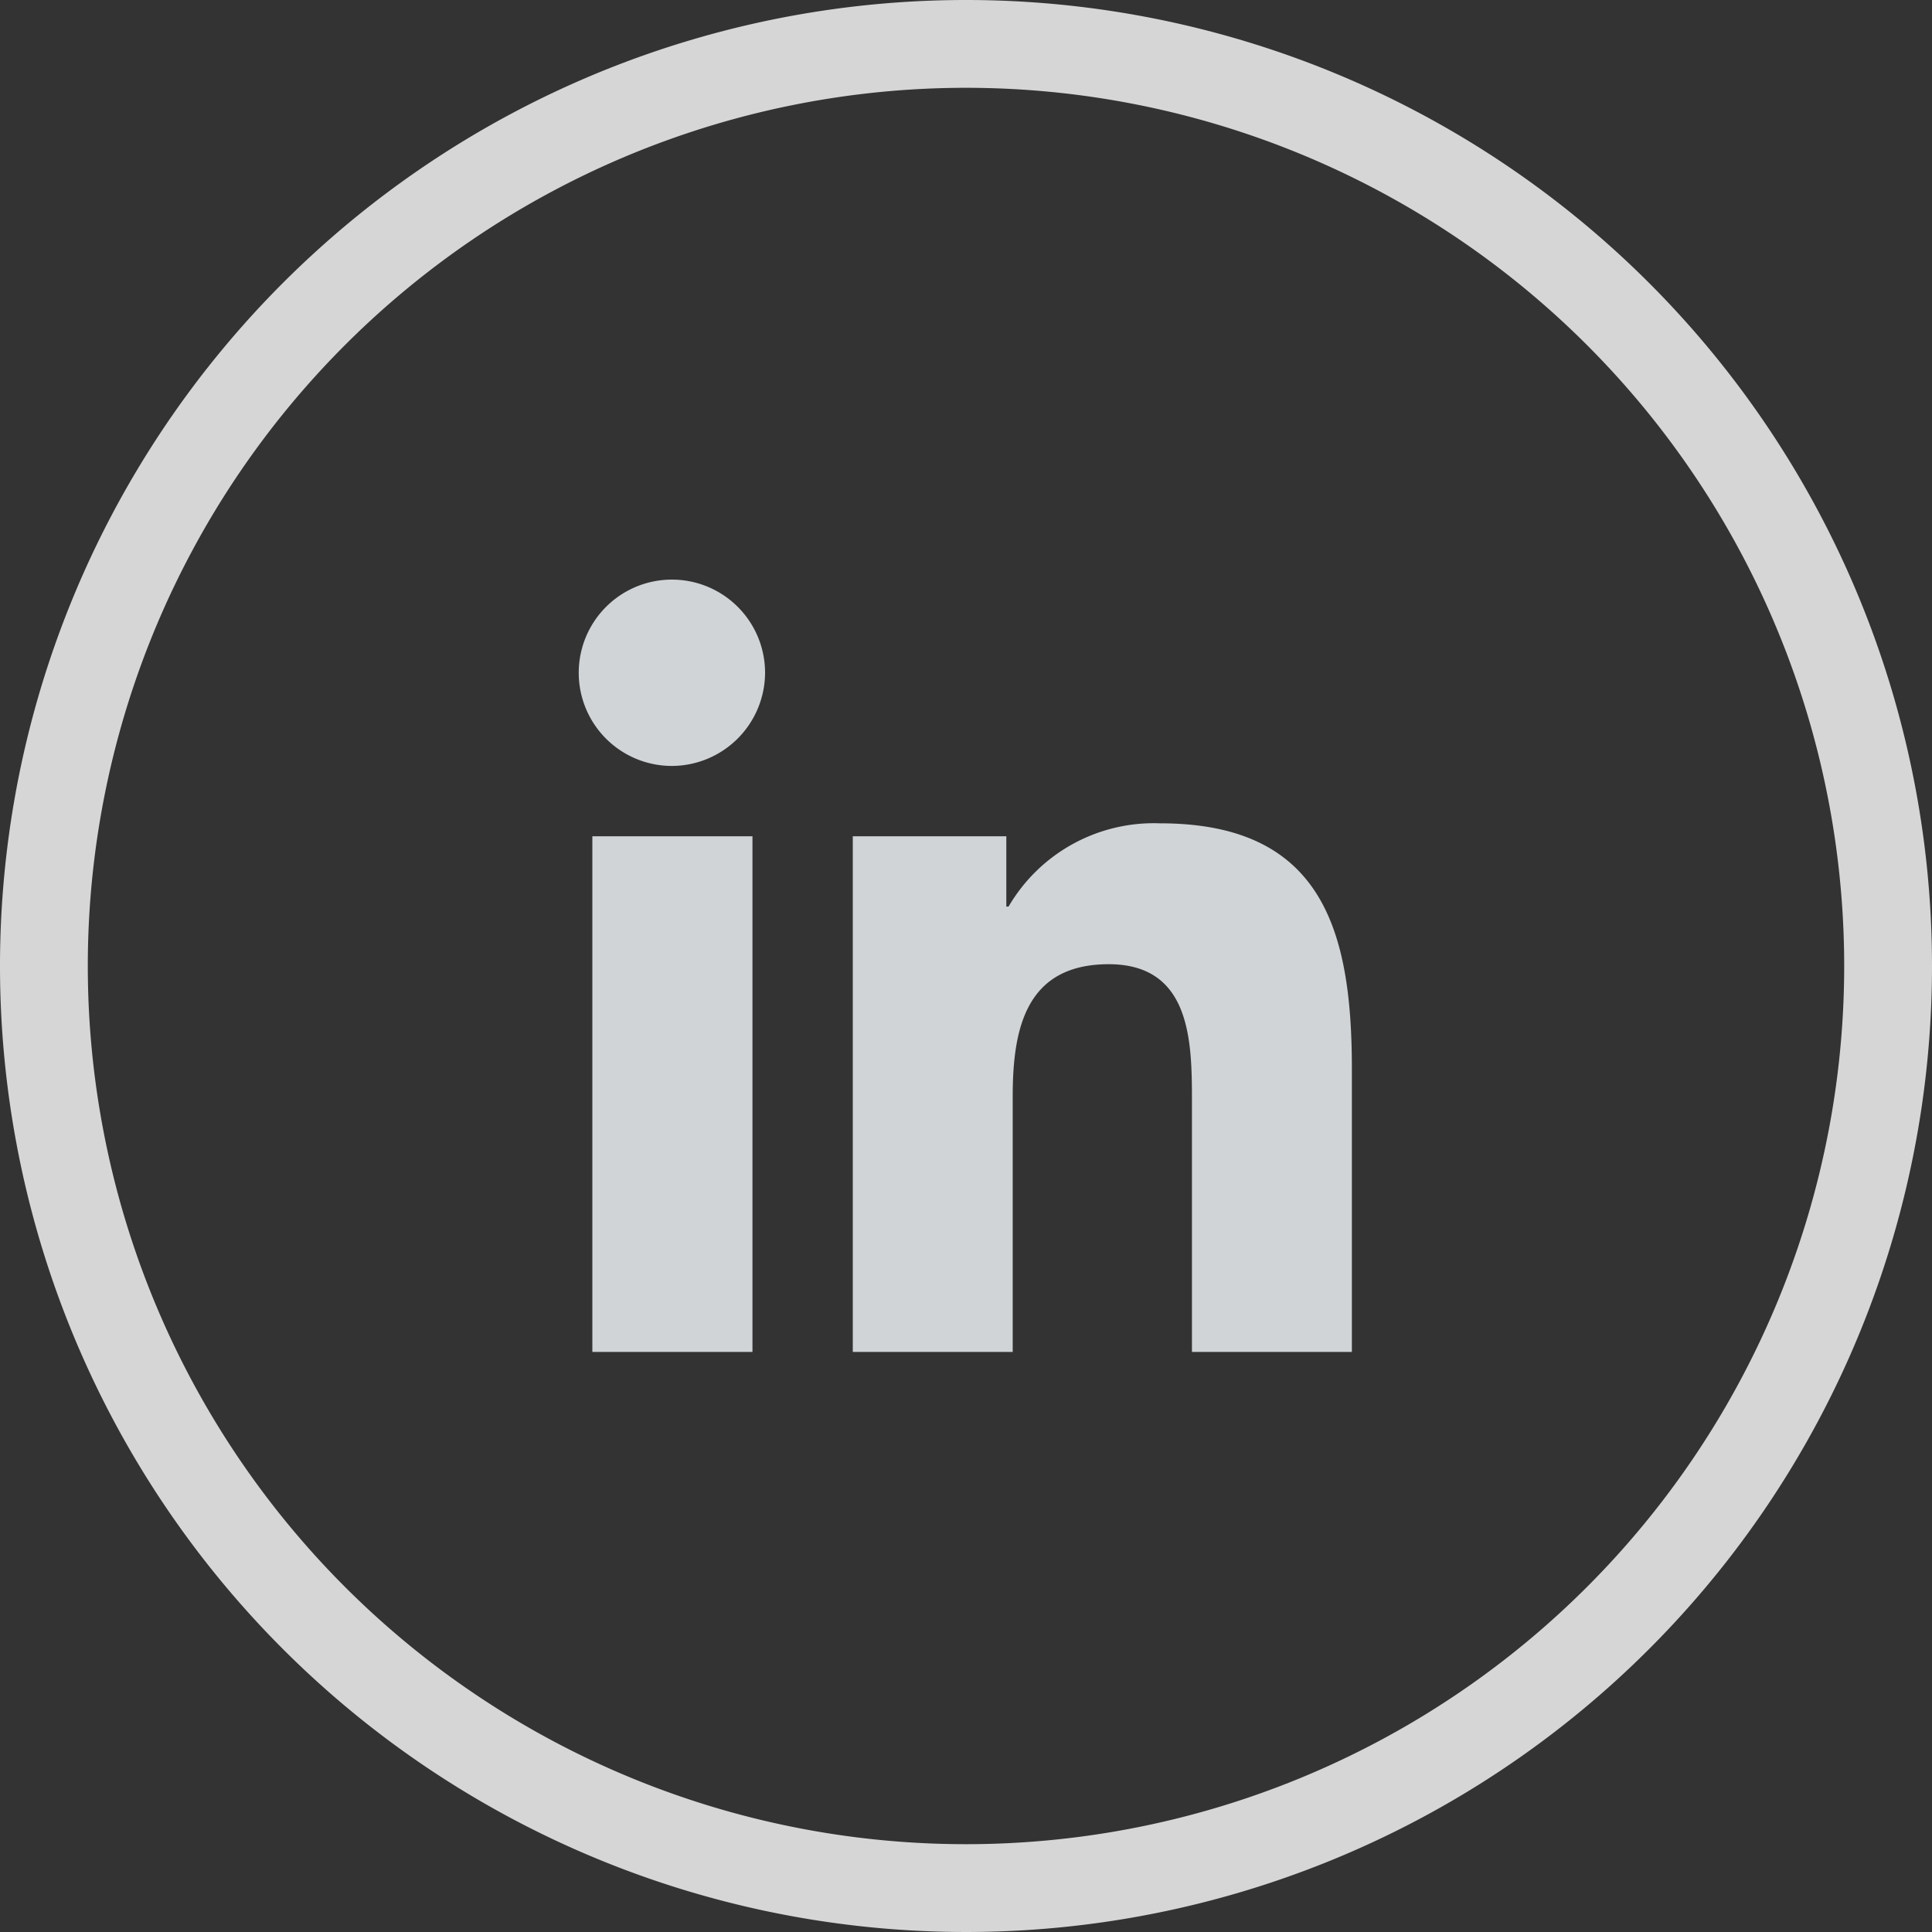
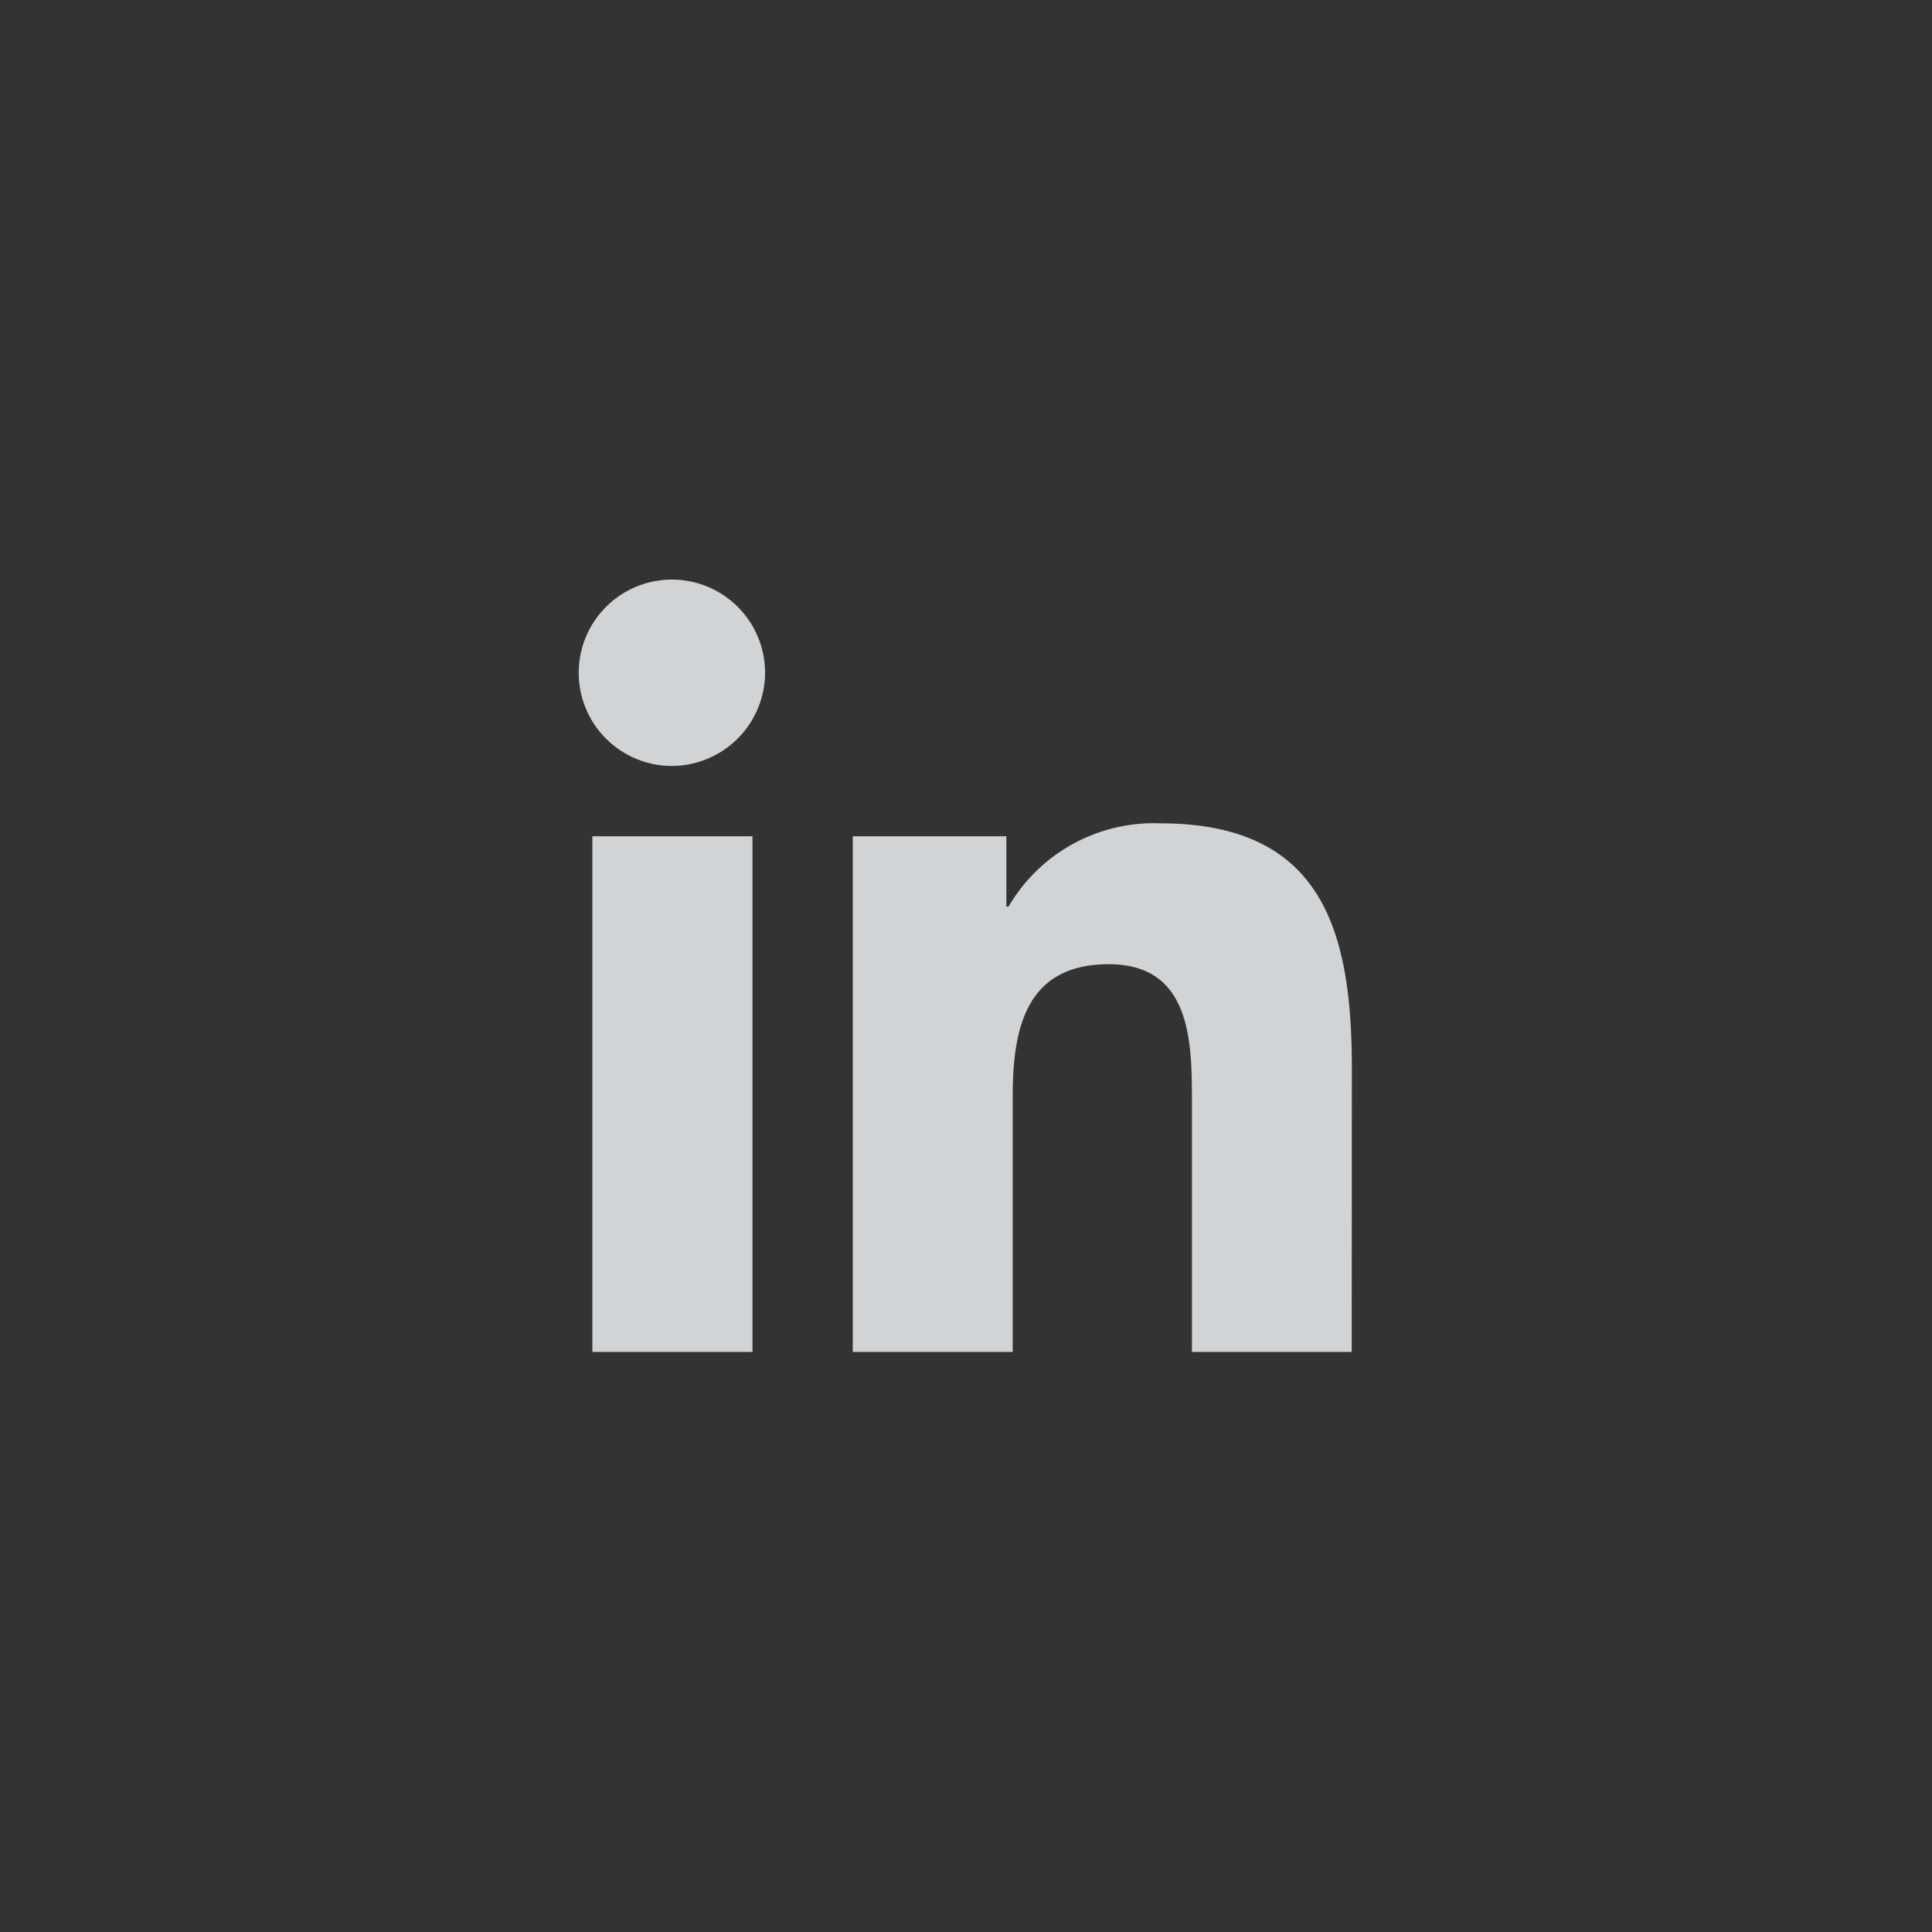
<svg xmlns="http://www.w3.org/2000/svg" width="40" height="40" viewBox="0 0 40 40">
  <rect x="0" y="0" width="40" height="40" fill="#333333" stroke="none" />
  <g id="saldokiado-linkedin" transform="translate(-100 -9341)">
-     <path id="linkedin-in-brands" d="M3.579,16H.264V5.324H3.579ZM1.92,3.868A1.929,1.929,0,1,1,3.84,1.93,1.936,1.936,0,0,1,1.92,3.868ZM15.986,16H12.678V10.8c0-1.238-.025-2.827-1.723-2.827-1.723,0-1.988,1.346-1.988,2.737V16H5.656V5.324H8.835V6.78h.046a3.483,3.483,0,0,1,3.136-1.724c3.355,0,3.972,2.209,3.972,5.079V16Z" transform="translate(112 9352.99)" fill="#d0d4d7" />
+     <path id="linkedin-in-brands" d="M3.579,16H.264V5.324H3.579ZM1.92,3.868A1.929,1.929,0,1,1,3.84,1.93,1.936,1.936,0,0,1,1.92,3.868ZM15.986,16H12.678V10.8c0-1.238-.025-2.827-1.723-2.827-1.723,0-1.988,1.346-1.988,2.737V16H5.656V5.324H8.835V6.78h.046a3.483,3.483,0,0,1,3.136-1.724c3.355,0,3.972,2.209,3.972,5.079Z" transform="translate(112 9352.99)" fill="#d0d4d7" />
    <g id="saldokiado-instagram" transform="translate(100 9341)">
-       <path id="Path_235" data-name="Path 235" d="M20,0A20,20,0,1,0,40,20,20,20,0,0,0,20,0Zm0,38.182A18.182,18.182,0,1,1,38.182,20,18.182,18.182,0,0,1,20,38.182Z" fill="rgba(255,255,255,0.8)" />
-     </g>
+       </g>
  </g>
</svg>